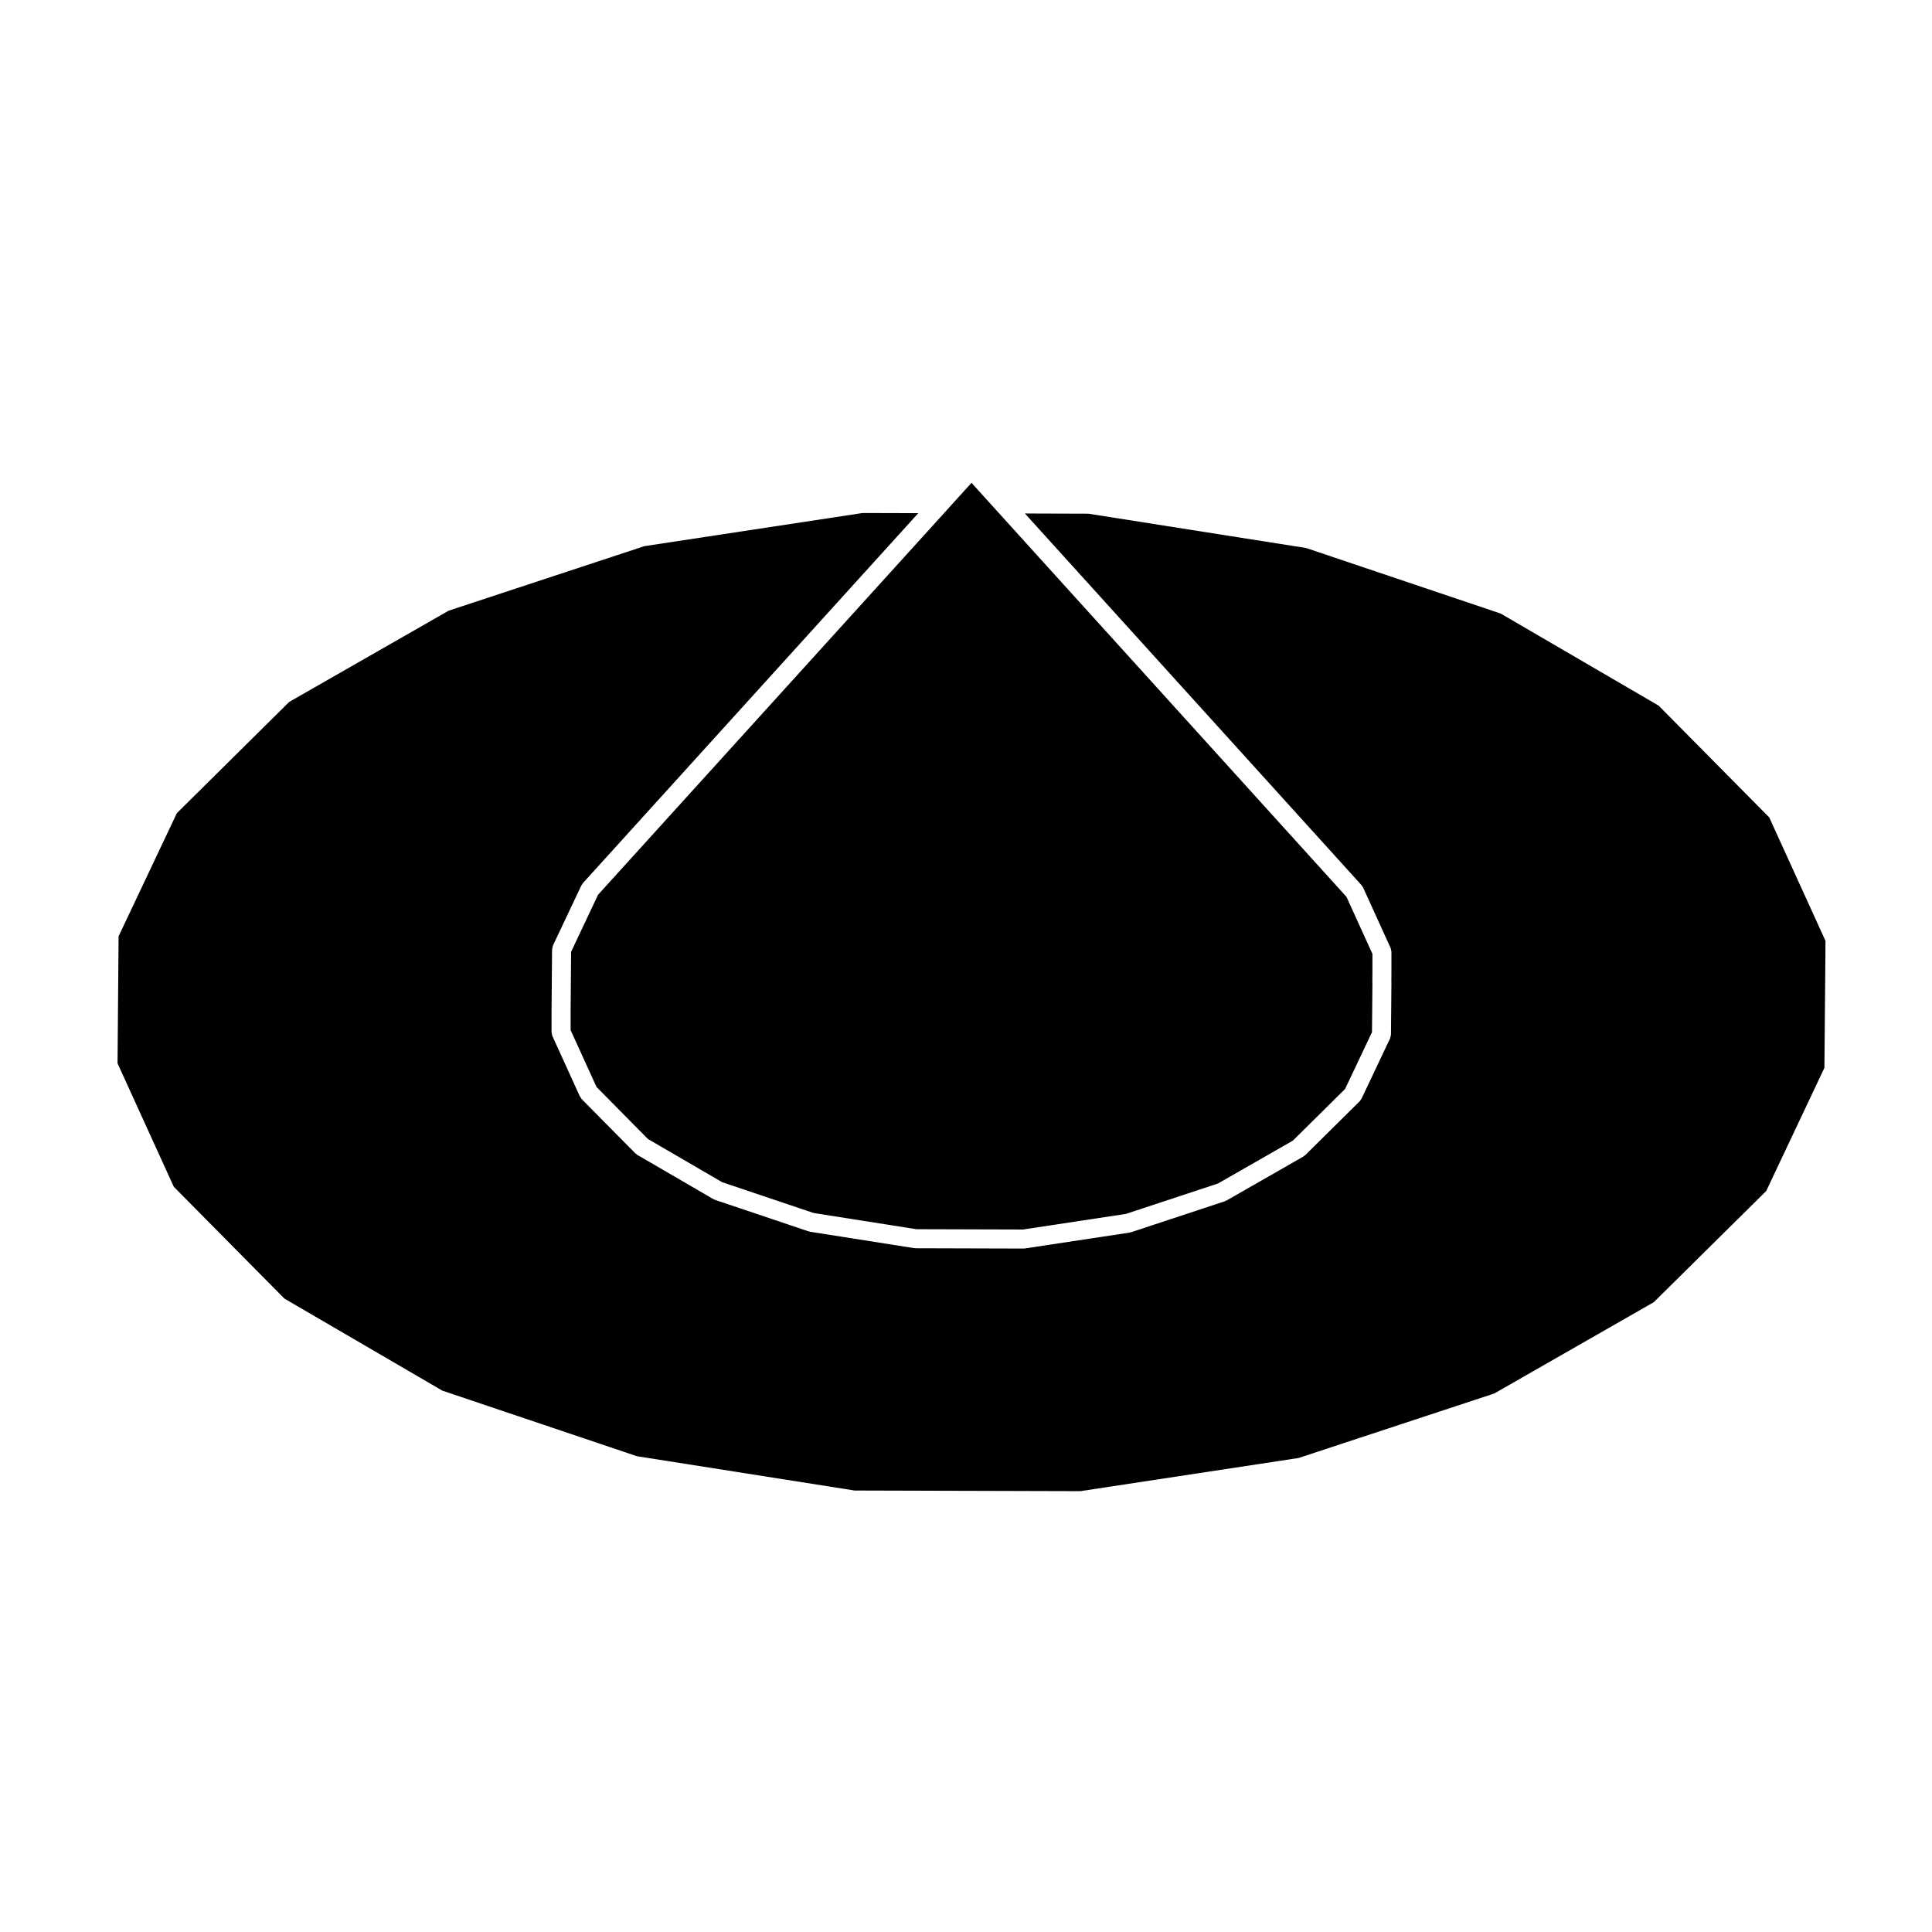
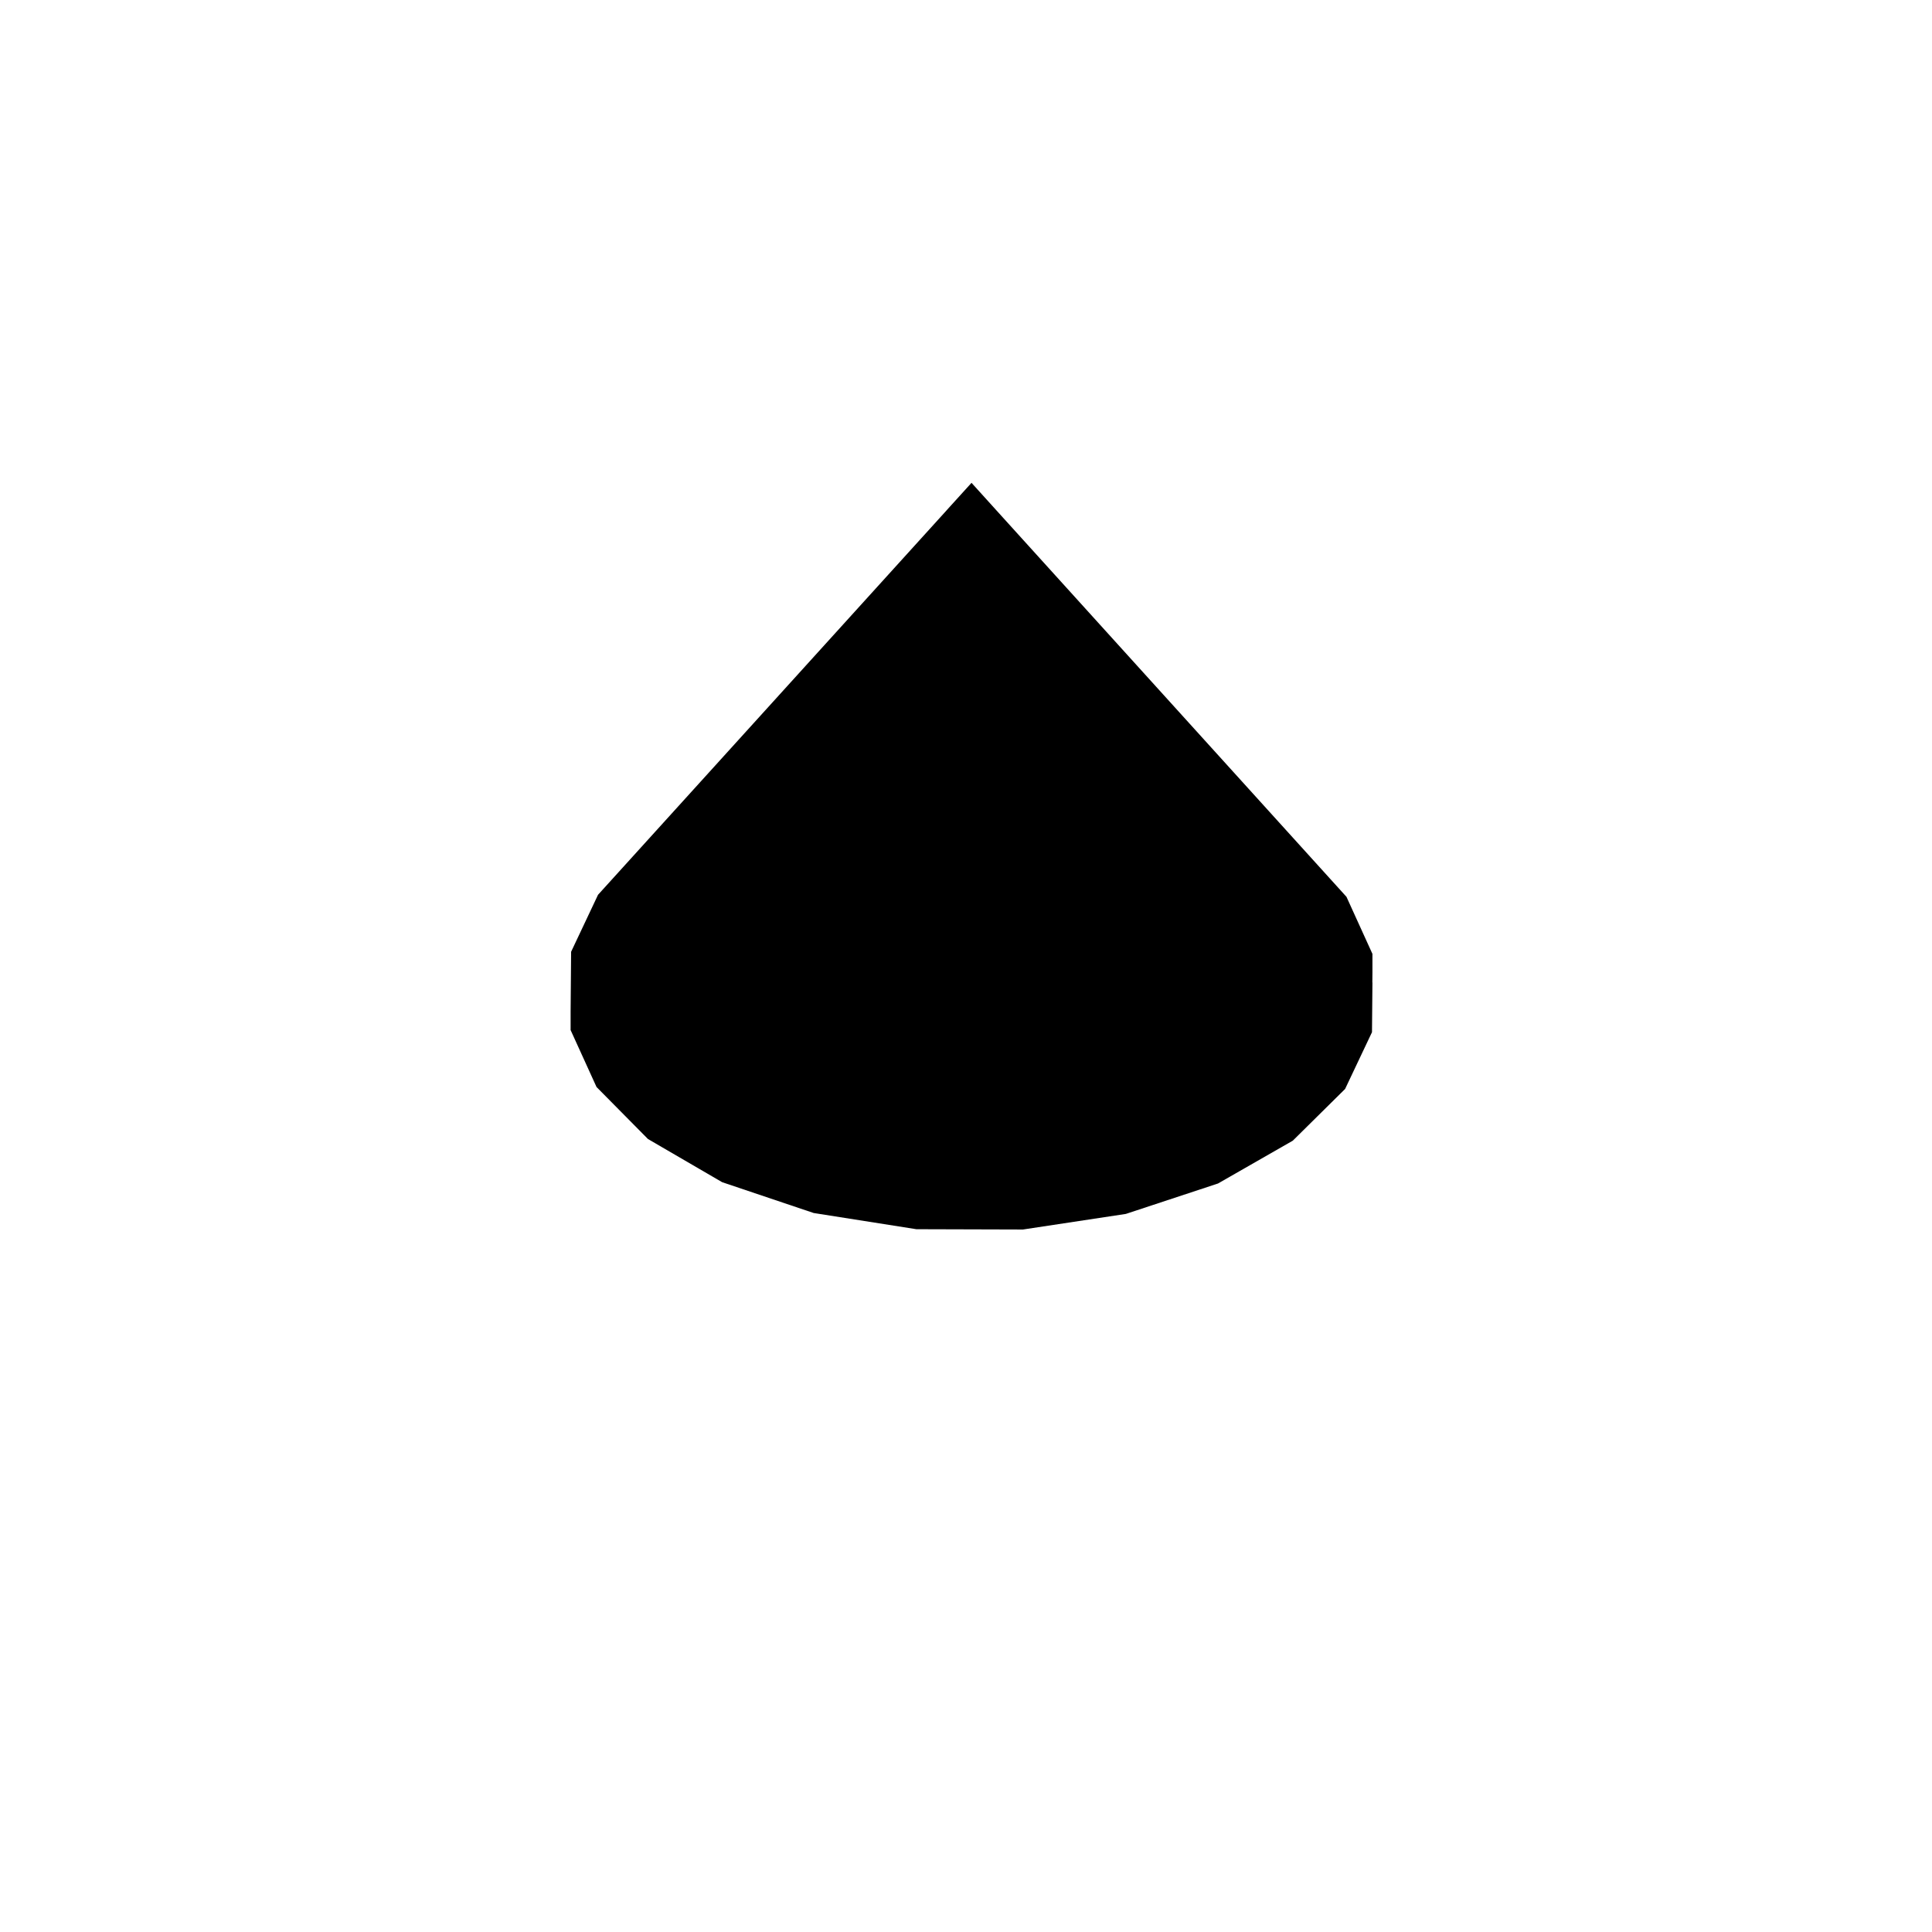
<svg xmlns="http://www.w3.org/2000/svg" fill="#000000" width="800px" height="800px" version="1.1" viewBox="144 144 512 512">
  <g>
-     <path d="m627.75 395.36 0.02-2.023-14.898-32.707-29.312-29.629-41.871-24.406-51.559-17.367-57.703-9.094-16.816-0.051 89.211 98.5c0.09 0.102 0.125 0.227 0.207 0.332 0.07 0.105 0.168 0.195 0.215 0.312l7.269 15.98c0.012 0.012 0 0.02 0.012 0.031 0.07 0.156 0.082 0.332 0.117 0.504 0.031 0.156 0.09 0.312 0.09 0.473 0.012 0.02 0.012 0.031 0.012 0.039v5.344 0.012 0.012l-0.02 2.559c0 0.039 0.02 0.07 0.02 0.102l-0.125 13.871c0 0.02-0.012 0.031-0.012 0.039 0 0.168-0.059 0.332-0.102 0.492-0.039 0.168-0.051 0.332-0.117 0.484-0.012 0.012-0.012 0.031-0.012 0.039l-7.547 15.941c-0.031 0.059-0.09 0.082-0.117 0.125-0.105 0.207-0.215 0.414-0.395 0.59l-14.414 14.258c-0.082 0.082-0.188 0.117-0.277 0.176-0.09 0.07-0.145 0.156-0.246 0.215l-20.328 11.633c-0.059 0.031-0.117 0.02-0.188 0.051-0.09 0.051-0.168 0.117-0.277 0.156l-24.859 8.207c-0.082 0.031-0.168 0.02-0.258 0.039-0.051 0.012-0.102 0.051-0.156 0.059l-27.688 4.191c-0.117 0.02-0.246 0.031-0.371 0.031h-0.012l-28.613-0.082c-0.125 0-0.258-0.012-0.383-0.031l-27.609-4.348c-0.059-0.012-0.105-0.051-0.168-0.07-0.082-0.02-0.16-0.012-0.246-0.039l-24.719-8.324c-0.102-0.031-0.172-0.105-0.266-0.145-0.059-0.031-0.133-0.02-0.195-0.059l-20.152-11.73c-0.105-0.059-0.168-0.156-0.258-0.227-0.09-0.07-0.188-0.102-0.266-0.176l-14.188-14.348c-0.18-0.188-0.297-0.402-0.402-0.621-0.023-0.051-0.082-0.059-0.102-0.105l-7.281-15.992c-0.004-0.012 0-0.02-0.012-0.031-0.07-0.156-0.082-0.332-0.109-0.504-0.031-0.172-0.098-0.324-0.098-0.484-0.004-0.012-0.012-0.02-0.012-0.031v-5.359-0.012-0.012l0.137-16.512c0-0.02 0.012-0.031 0.012-0.039 0-0.176 0.07-0.332 0.105-0.516 0.035-0.168 0.051-0.332 0.117-0.492 0.004-0.012 0-0.012 0.004-0.02l7.535-15.941c0.055-0.117 0.152-0.188 0.223-0.297 0.07-0.102 0.105-0.215 0.188-0.312l88.867-98.027-14.766-0.039-57.828 8.785-51.852 17.094-42.266 24.18-29.777 29.484-15.438 32.633-0.277 33.66 14.902 32.707 29.316 29.641 41.855 24.395 51.559 17.375 57.703 9.094 59.832 0.168 57.82-8.785 51.855-17.094 42.266-24.188 29.805-29.473 15.426-32.648 0.277-31.492c0-0.039-0.02-0.07-0.02-0.102z" />
-     <path d="m295.35 396.23-0.133 15.957v4.793l6.867 15.086 13.633 13.785 19.66 11.441 24.25 8.168 27.227 4.293 28.227 0.082 27.277-4.133 24.426-8.062 19.82-11.348 13.863-13.707 7.125-15.043 0.117-13.043c-0.031-0.207-0.031-0.395-0.02-0.598l0.02-2.176c-0.012-0.137-0.012-0.258 0-0.395v-4.535l-6.879-15.125-92.781-102.43-6.586-7.281-6.559 7.227v0.012l-92.418 101.93z" />
+     <path d="m295.35 396.23-0.133 15.957v4.793l6.867 15.086 13.633 13.785 19.66 11.441 24.25 8.168 27.227 4.293 28.227 0.082 27.277-4.133 24.426-8.062 19.82-11.348 13.863-13.707 7.125-15.043 0.117-13.043c-0.031-0.207-0.031-0.395-0.02-0.598l0.02-2.176c-0.012-0.137-0.012-0.258 0-0.395v-4.535l-6.879-15.125-92.781-102.43-6.586-7.281-6.559 7.227v0.012l-92.418 101.93" />
  </g>
</svg>